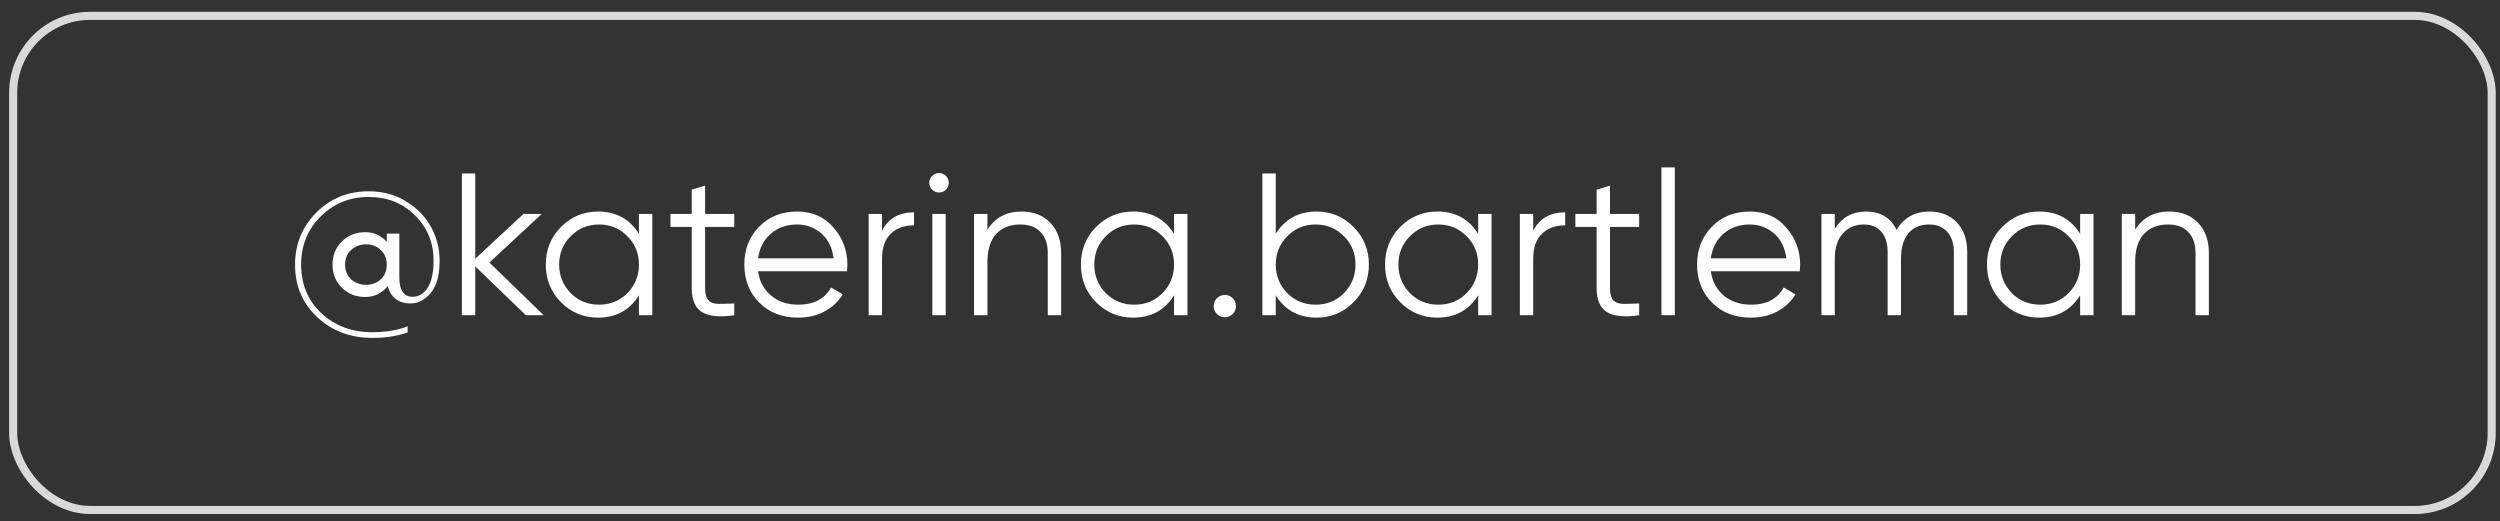
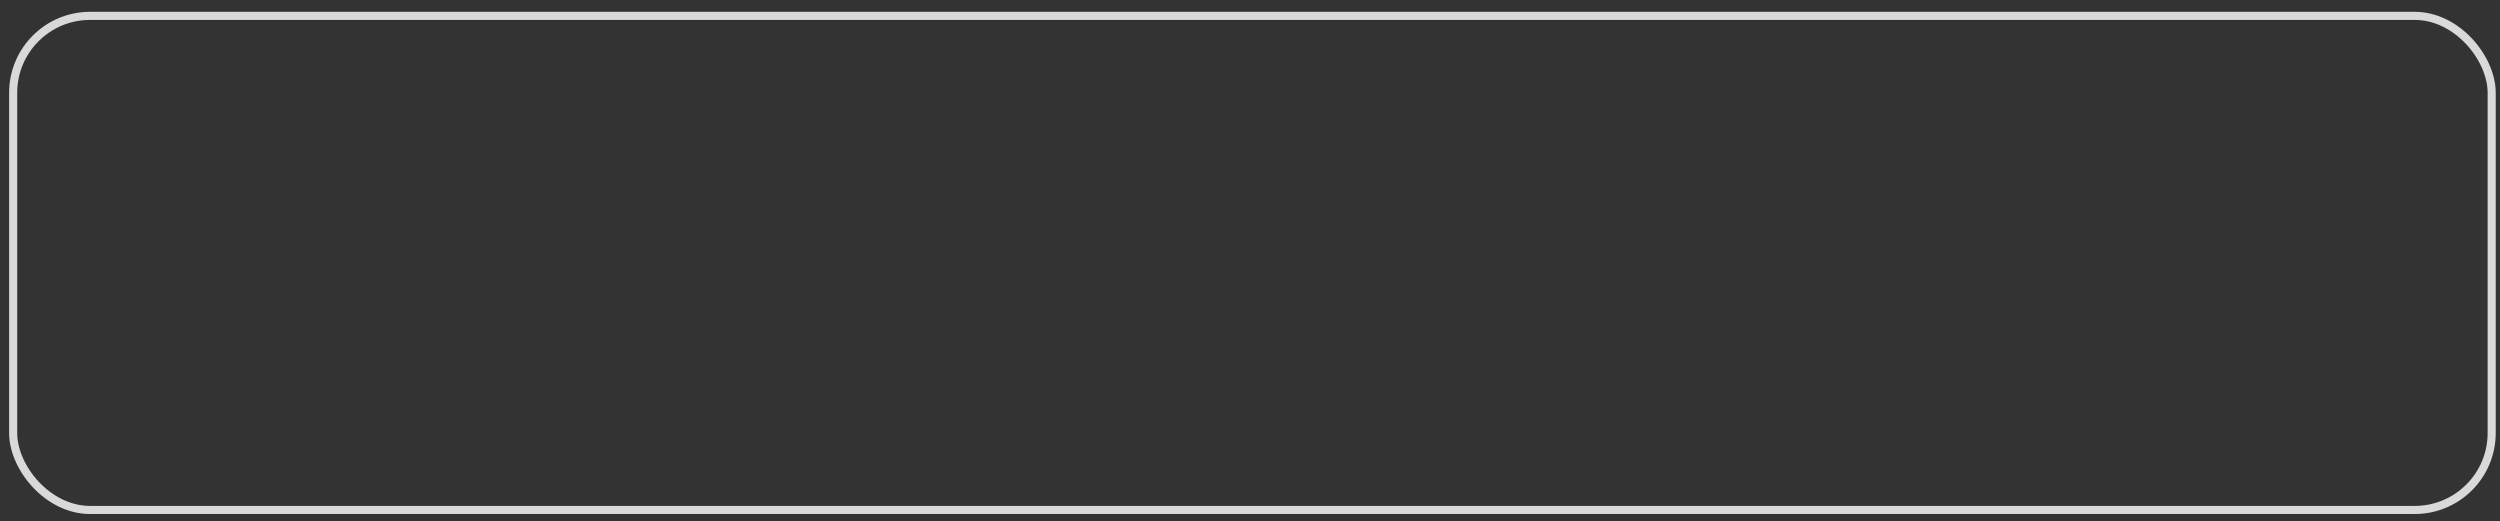
<svg xmlns="http://www.w3.org/2000/svg" width="187" height="39" viewBox="0 0 187 39" fill="none">
  <rect x="0" y="0" width="187" height="39" fill="#333333" stroke="none" />
-   <path d="M27.583 14.308C28.653 14.308 29.602 14.57 30.43 15.096C31.238 15.6 31.849 16.242 32.263 17.019C32.677 17.787 32.884 18.61 32.884 19.488C32.884 20.569 32.667 21.371 32.233 21.896C31.789 22.431 31.279 22.699 30.703 22.699C30.269 22.699 29.9 22.588 29.598 22.366C29.305 22.144 29.108 21.821 29.007 21.396C28.562 21.942 28.002 22.214 27.326 22.214C26.619 22.214 26.033 21.982 25.569 21.518C25.104 21.053 24.872 20.478 24.872 19.791C24.872 19.104 25.104 18.529 25.569 18.064C26.033 17.6 26.619 17.367 27.326 17.367C27.972 17.367 28.507 17.61 28.931 18.095V17.474H29.87V20.745C29.87 21.715 30.198 22.199 30.855 22.199C31.329 22.199 31.708 21.972 31.991 21.518C32.283 21.063 32.43 20.387 32.43 19.488C32.43 18.135 31.96 17.004 31.021 16.095C30.102 15.186 28.956 14.732 27.583 14.732C26.169 14.732 24.973 15.217 23.993 16.186C23.014 17.155 22.524 18.357 22.524 19.791C22.524 21.265 23.029 22.477 24.039 23.426C25.048 24.375 26.321 24.85 27.856 24.85C28.855 24.85 29.734 24.703 30.491 24.411V24.865C29.734 25.138 28.855 25.274 27.856 25.274C26.2 25.274 24.821 24.754 23.721 23.714C22.62 22.684 22.07 21.376 22.07 19.791C22.07 18.276 22.595 16.984 23.645 15.914C24.705 14.843 26.018 14.308 27.583 14.308ZM26.265 20.897C26.588 21.169 26.962 21.306 27.386 21.306C27.82 21.306 28.184 21.169 28.477 20.897C28.779 20.614 28.931 20.245 28.931 19.791C28.931 19.337 28.779 18.973 28.477 18.7C28.194 18.418 27.83 18.276 27.386 18.276C26.952 18.276 26.578 18.418 26.265 18.7C25.962 18.973 25.811 19.337 25.811 19.791C25.811 20.235 25.962 20.604 26.265 20.897ZM36.609 19.64L40.669 23.578H39.336L35.549 19.927V23.578H34.55V12.975H35.549V19.352L39.154 16.004H40.517L36.609 19.64ZM47.793 17.489V16.004H48.792V23.578H47.793V22.093C47.096 23.204 46.076 23.759 44.733 23.759C43.653 23.759 42.729 23.376 41.961 22.608C41.204 21.841 40.825 20.902 40.825 19.791C40.825 18.68 41.204 17.741 41.961 16.974C42.729 16.206 43.653 15.823 44.733 15.823C46.076 15.823 47.096 16.378 47.793 17.489ZM42.688 21.927C43.264 22.502 43.971 22.79 44.809 22.79C45.647 22.79 46.354 22.502 46.929 21.927C47.505 21.331 47.793 20.619 47.793 19.791C47.793 18.953 47.505 18.246 46.929 17.671C46.354 17.085 45.647 16.792 44.809 16.792C43.971 16.792 43.264 17.085 42.688 17.671C42.113 18.246 41.825 18.953 41.825 19.791C41.825 20.619 42.113 21.331 42.688 21.927ZM54.923 16.004V16.974H52.742V21.563C52.742 21.977 52.823 22.275 52.984 22.457C53.146 22.628 53.388 22.719 53.711 22.729C54.034 22.729 54.438 22.719 54.923 22.699V23.578C53.842 23.739 53.04 23.663 52.515 23.35C52 23.027 51.742 22.431 51.742 21.563V16.974H50.152V16.004H51.742V14.187L52.742 13.884V16.004H54.923ZM59.629 15.823C60.76 15.823 61.664 16.221 62.341 17.019C63.037 17.807 63.386 18.741 63.386 19.821C63.386 19.872 63.376 20.028 63.355 20.291H56.706C56.807 21.048 57.13 21.654 57.675 22.108C58.221 22.563 58.902 22.79 59.72 22.79C60.871 22.79 61.684 22.361 62.159 21.503L63.037 22.017C62.704 22.563 62.245 22.992 61.659 23.305C61.083 23.608 60.432 23.759 59.705 23.759C58.514 23.759 57.544 23.386 56.797 22.639C56.05 21.891 55.676 20.942 55.676 19.791C55.676 18.65 56.045 17.706 56.782 16.959C57.519 16.201 58.468 15.823 59.629 15.823ZM59.629 16.792C58.842 16.792 58.18 17.024 57.645 17.489C57.12 17.953 56.807 18.564 56.706 19.321H62.356C62.245 18.514 61.937 17.893 61.432 17.458C60.907 17.014 60.306 16.792 59.629 16.792ZM65.975 16.004V17.262C66.44 16.343 67.238 15.883 68.369 15.883V16.853C67.642 16.853 67.061 17.065 66.627 17.489C66.193 17.903 65.975 18.529 65.975 19.367V23.578H64.976V16.004H65.975ZM70.966 13.672C70.966 13.874 70.895 14.045 70.754 14.187C70.612 14.328 70.441 14.399 70.239 14.399C70.037 14.399 69.865 14.328 69.724 14.187C69.582 14.045 69.511 13.874 69.511 13.672C69.511 13.47 69.582 13.298 69.724 13.157C69.865 13.015 70.037 12.945 70.239 12.945C70.441 12.945 70.612 13.015 70.754 13.157C70.895 13.298 70.966 13.47 70.966 13.672ZM70.738 23.578H69.739V16.004H70.738V23.578ZM76.404 15.823C77.313 15.823 78.035 16.105 78.57 16.671C79.105 17.226 79.373 17.979 79.373 18.928V23.578H78.373V18.928C78.373 18.251 78.191 17.726 77.828 17.352C77.474 16.979 76.969 16.792 76.313 16.792C75.556 16.792 74.955 17.029 74.511 17.504C74.076 17.979 73.859 18.68 73.859 19.609V23.578H72.86V16.004H73.859V17.186C74.425 16.277 75.273 15.823 76.404 15.823ZM87.819 17.489V16.004H88.819V23.578H87.819V22.093C87.122 23.204 86.102 23.759 84.759 23.759C83.679 23.759 82.755 23.376 81.987 22.608C81.23 21.841 80.851 20.902 80.851 19.791C80.851 18.68 81.23 17.741 81.987 16.974C82.755 16.206 83.679 15.823 84.759 15.823C86.102 15.823 87.122 16.378 87.819 17.489ZM82.714 21.927C83.29 22.502 83.997 22.79 84.835 22.79C85.673 22.79 86.38 22.502 86.955 21.927C87.531 21.331 87.819 20.619 87.819 19.791C87.819 18.953 87.531 18.246 86.955 17.671C86.38 17.085 85.673 16.792 84.835 16.792C83.997 16.792 83.29 17.085 82.714 17.671C82.139 18.246 81.851 18.953 81.851 19.791C81.851 20.619 82.139 21.331 82.714 21.927ZM92.45 22.896C92.45 23.128 92.369 23.325 92.207 23.487C92.046 23.648 91.849 23.729 91.617 23.729C91.384 23.729 91.188 23.648 91.026 23.487C90.864 23.325 90.784 23.128 90.784 22.896C90.784 22.664 90.864 22.467 91.026 22.305C91.188 22.144 91.384 22.063 91.617 22.063C91.849 22.063 92.046 22.144 92.207 22.305C92.369 22.467 92.45 22.664 92.45 22.896ZM98.485 15.823C99.566 15.823 100.485 16.206 101.242 16.974C102.009 17.741 102.393 18.68 102.393 19.791C102.393 20.902 102.009 21.841 101.242 22.608C100.485 23.376 99.566 23.759 98.485 23.759C97.142 23.759 96.122 23.204 95.426 22.093V23.578H94.426V12.975H95.426V17.489C96.122 16.378 97.142 15.823 98.485 15.823ZM96.289 21.927C96.865 22.502 97.571 22.79 98.409 22.79C99.248 22.79 99.954 22.502 100.53 21.927C101.106 21.331 101.393 20.619 101.393 19.791C101.393 18.953 101.106 18.246 100.53 17.671C99.954 17.085 99.248 16.792 98.409 16.792C97.571 16.792 96.865 17.085 96.289 17.671C95.713 18.246 95.426 18.953 95.426 19.791C95.426 20.619 95.713 21.331 96.289 21.927ZM110.568 17.489V16.004H111.568V23.578H110.568V22.093C109.871 23.204 108.852 23.759 107.509 23.759C106.428 23.759 105.504 23.376 104.737 22.608C103.979 21.841 103.601 20.902 103.601 19.791C103.601 18.68 103.979 17.741 104.737 16.974C105.504 16.206 106.428 15.823 107.509 15.823C108.852 15.823 109.871 16.378 110.568 17.489ZM105.464 21.927C106.039 22.502 106.746 22.79 107.584 22.79C108.422 22.79 109.129 22.502 109.705 21.927C110.28 21.331 110.568 20.619 110.568 19.791C110.568 18.953 110.28 18.246 109.705 17.671C109.129 17.085 108.422 16.792 107.584 16.792C106.746 16.792 106.039 17.085 105.464 17.671C104.888 18.246 104.6 18.953 104.6 19.791C104.6 20.619 104.888 21.331 105.464 21.927ZM114.684 16.004V17.262C115.149 16.343 115.946 15.883 117.077 15.883V16.853C116.35 16.853 115.77 17.065 115.335 17.489C114.901 17.903 114.684 18.529 114.684 19.367V23.578H113.685V16.004H114.684ZM122.609 16.004V16.974H120.428V21.563C120.428 21.977 120.509 22.275 120.67 22.457C120.832 22.628 121.074 22.719 121.397 22.729C121.721 22.729 122.124 22.719 122.609 22.699V23.578C121.529 23.739 120.726 23.663 120.201 23.35C119.686 23.027 119.428 22.431 119.428 21.563V16.974H117.838V16.004H119.428V14.187L120.428 13.884V16.004H122.609ZM125.275 23.578H124.275V12.521H125.275V23.578ZM130.895 15.823C132.026 15.823 132.93 16.221 133.606 17.019C134.303 17.807 134.652 18.741 134.652 19.821C134.652 19.872 134.641 20.028 134.621 20.291H127.972C128.073 21.048 128.396 21.654 128.941 22.108C129.487 22.563 130.168 22.79 130.986 22.79C132.137 22.79 132.95 22.361 133.425 21.503L134.303 22.017C133.97 22.563 133.51 22.992 132.925 23.305C132.349 23.608 131.698 23.759 130.971 23.759C129.779 23.759 128.81 23.386 128.063 22.639C127.316 21.891 126.942 20.942 126.942 19.791C126.942 18.65 127.31 17.706 128.048 16.959C128.785 16.201 129.734 15.823 130.895 15.823ZM130.895 16.792C130.108 16.792 129.446 17.024 128.911 17.489C128.386 17.953 128.073 18.564 127.972 19.321H133.622C133.51 18.514 133.203 17.893 132.698 17.458C132.173 17.014 131.572 16.792 130.895 16.792ZM144.315 15.823C145.173 15.823 145.86 16.095 146.375 16.64C146.89 17.186 147.147 17.923 147.147 18.852V23.578H146.148V18.852C146.148 18.206 145.981 17.701 145.648 17.337C145.314 16.974 144.865 16.792 144.3 16.792C143.643 16.792 143.128 17.009 142.755 17.443C142.381 17.878 142.194 18.524 142.194 19.382V23.578H141.195V18.852C141.195 18.196 141.038 17.691 140.725 17.337C140.412 16.974 139.978 16.792 139.422 16.792C138.786 16.792 138.261 17.014 137.847 17.458C137.443 17.903 137.241 18.544 137.241 19.382V23.578H136.242V16.004H137.241V17.11C137.787 16.252 138.559 15.823 139.559 15.823C140.659 15.823 141.427 16.282 141.861 17.201C142.406 16.282 143.224 15.823 144.315 15.823ZM155.594 17.489V16.004H156.593V23.578H155.594V22.093C154.897 23.204 153.877 23.759 152.534 23.759C151.454 23.759 150.53 23.376 149.762 22.608C149.005 21.841 148.626 20.902 148.626 19.791C148.626 18.68 149.005 17.741 149.762 16.974C150.53 16.206 151.454 15.823 152.534 15.823C153.877 15.823 154.897 16.378 155.594 17.489ZM150.489 21.927C151.065 22.502 151.772 22.79 152.61 22.79C153.448 22.79 154.155 22.502 154.73 21.927C155.306 21.331 155.594 20.619 155.594 19.791C155.594 18.953 155.306 18.246 154.73 17.671C154.155 17.085 153.448 16.792 152.61 16.792C151.772 16.792 151.065 17.085 150.489 17.671C149.914 18.246 149.626 18.953 149.626 19.791C149.626 20.619 149.914 21.331 150.489 21.927ZM162.254 15.823C163.163 15.823 163.885 16.105 164.42 16.671C164.956 17.226 165.223 17.979 165.223 18.928V23.578H164.223V18.928C164.223 18.251 164.042 17.726 163.678 17.352C163.325 16.979 162.82 16.792 162.164 16.792C161.406 16.792 160.805 17.029 160.361 17.504C159.927 17.979 159.71 18.68 159.71 19.609V23.578H158.71V16.004H159.71V17.186C160.275 16.277 161.123 15.823 162.254 15.823Z" fill="white" />
  <rect x="0.984" y="1.187" width="185.394" height="36.958" rx="5.756" stroke="#D9D9D9" stroke-width="0.606" />
</svg>